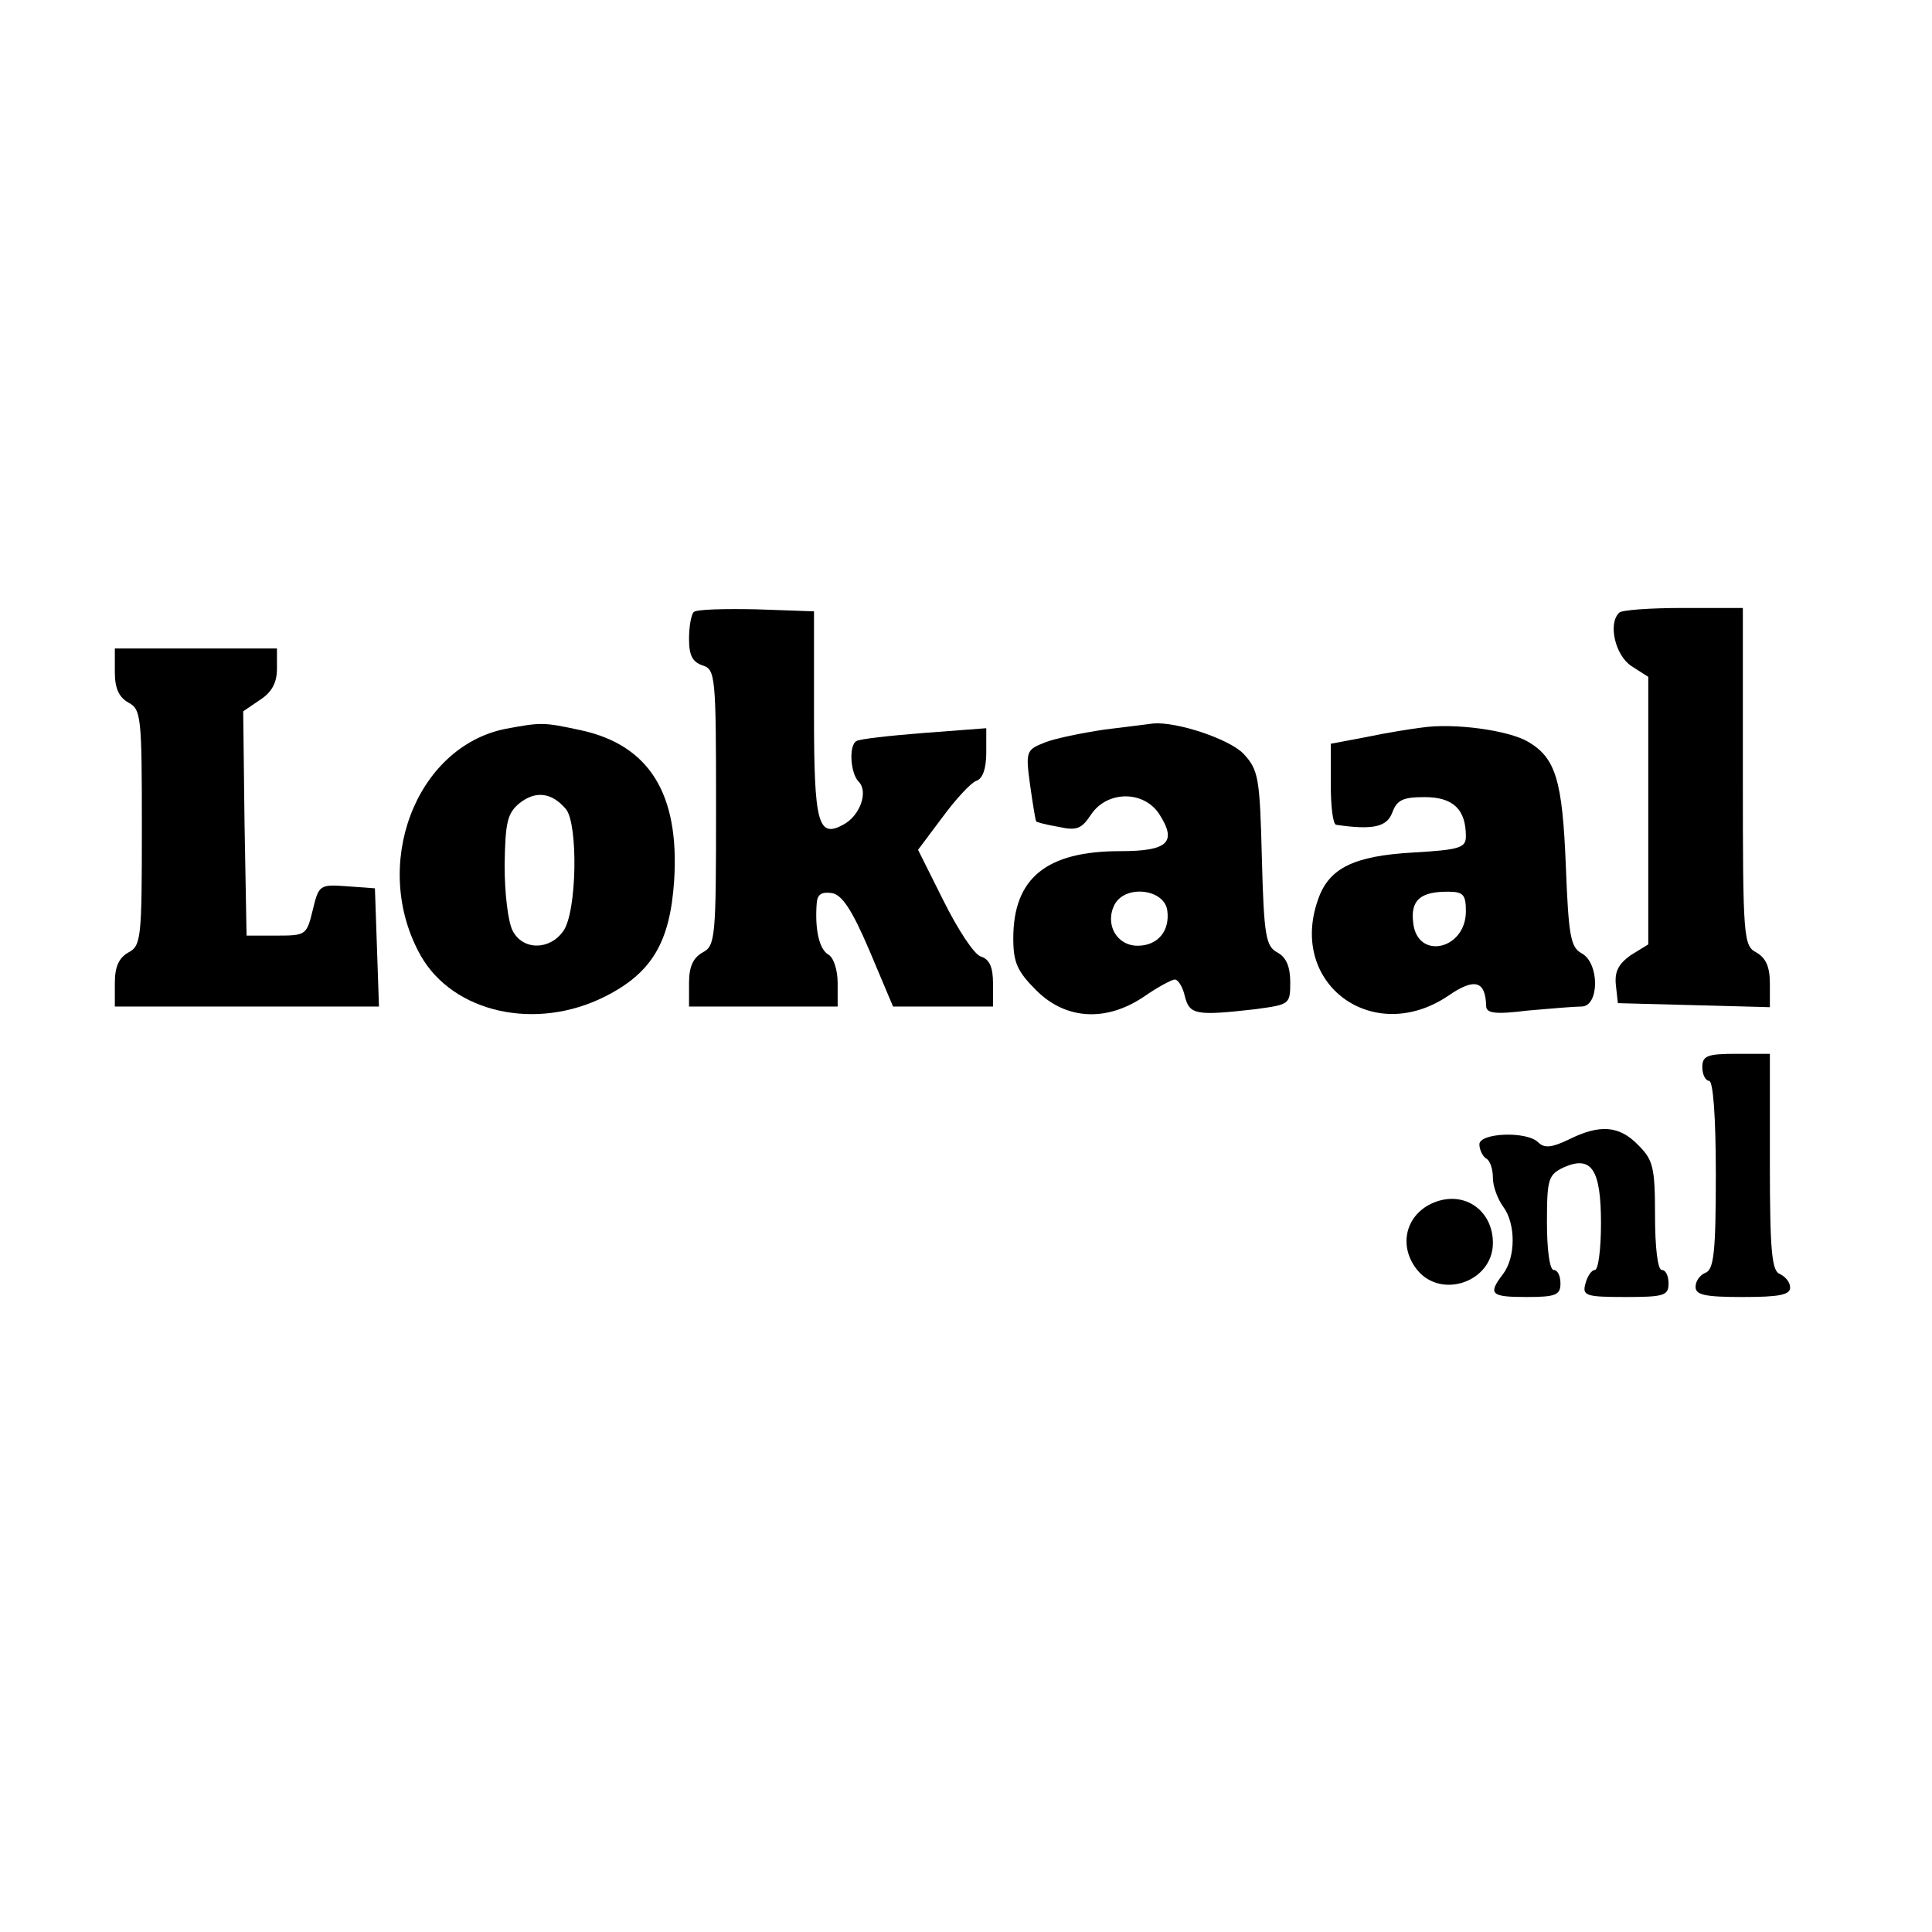
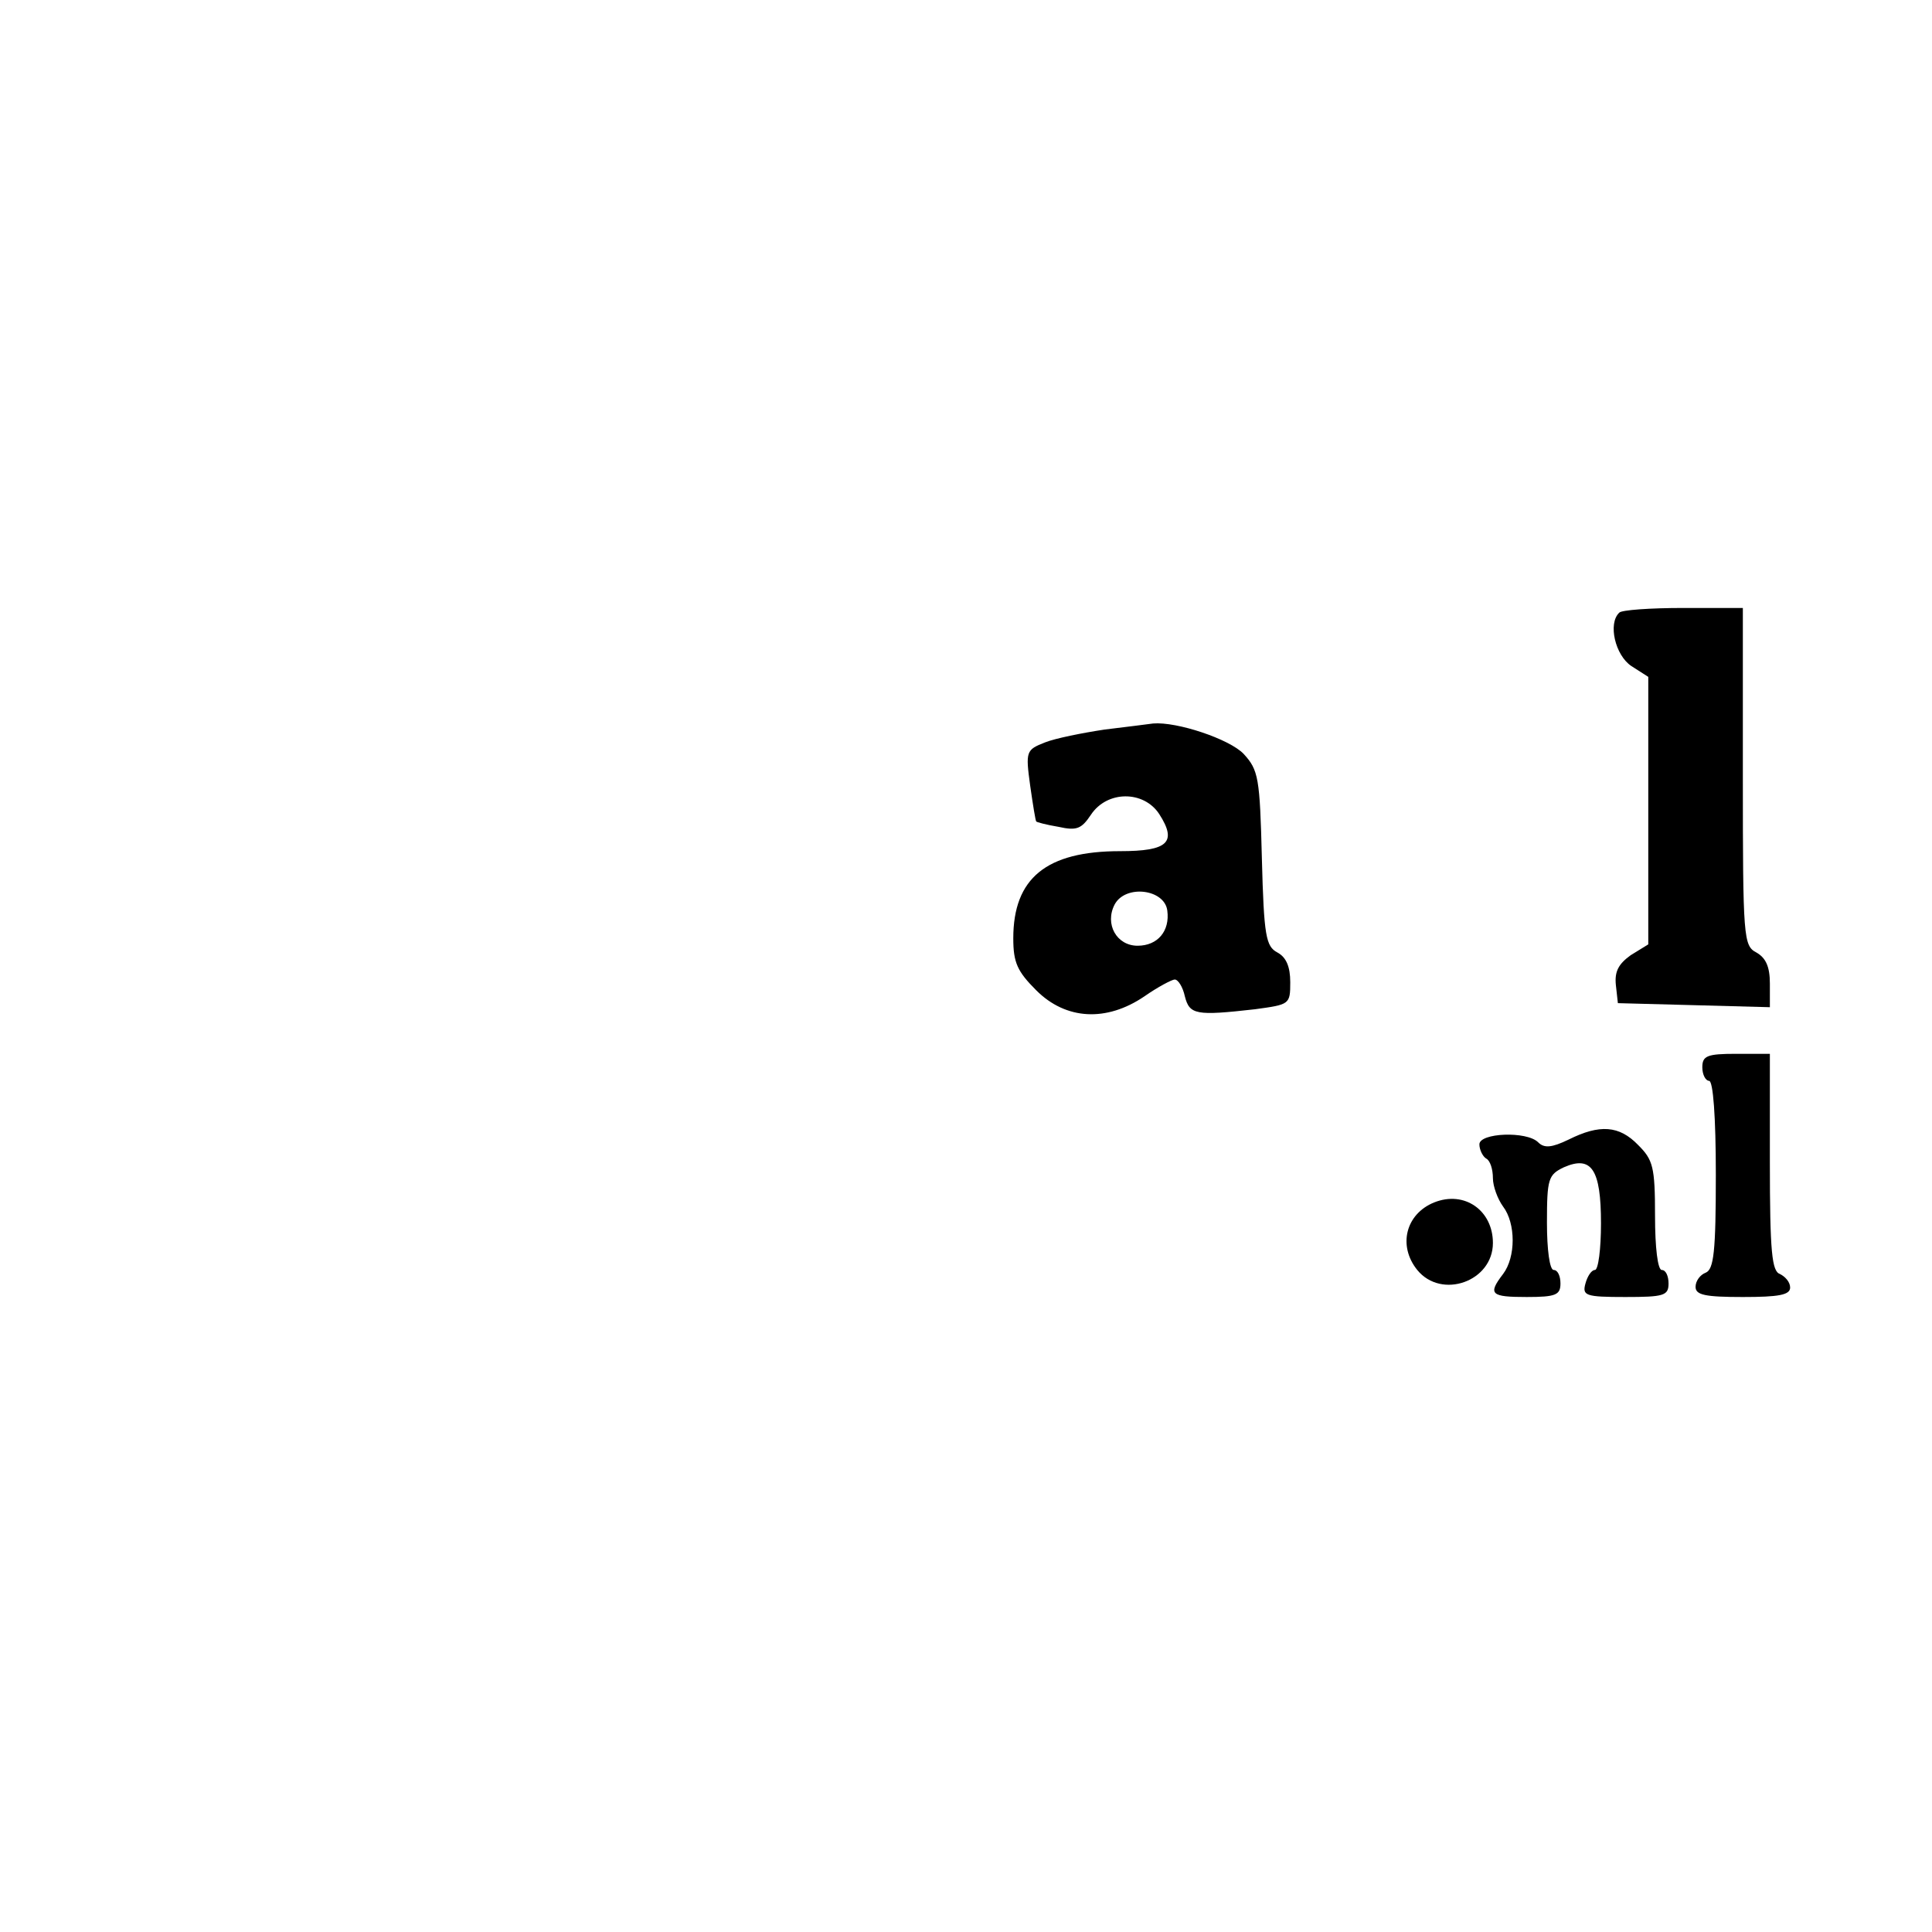
<svg xmlns="http://www.w3.org/2000/svg" version="1.0" width="286pt" height="286pt" viewBox="0 0 286 286" preserveAspectRatio="xMidYMid meet">
  <g transform="translate(0,286) scale(0.1,-0.1)" fill="#000000" stroke="none">
-     <path d="M1027 1954 c-4 -4 -7 -22 -7 -40 0 -24 5 -34 20 -39 19 -6 20 -15 20 -210 0 -194 -1 -205 -20 -215 -14 -8 -20 -21 -20 -45 l0 -35 110 0 110 0 0 35 c0 19 -6 38 -14 42 -13 8 -20 36 -17 76 1 13 7 17 22 15 15 -2 30 -24 56 -85 l35 -83 74 0 74 0 0 34 c0 24 -5 36 -18 40 -10 3 -34 40 -55 82 l-38 76 36 48 c19 26 42 51 50 54 10 3 15 19 15 42 l0 36 -92 -7 c-51 -4 -96 -9 -100 -12 -12 -6 -9 -48 3 -60 15 -15 2 -51 -23 -64 -37 -20 -43 2 -43 164 l0 152 -85 3 c-47 1 -89 0 -93 -4z" />
    <path d="M2397 1953 c-17 -16 -6 -63 18 -79 l25 -16 0 -198 0 -198 -26 -16 c-18 -13 -24 -24 -22 -44 l3 -27 113 -3 112 -3 0 35 c0 25 -6 38 -20 46 -19 10 -20 21 -20 260 l0 250 -88 0 c-49 0 -92 -3 -95 -7z" />
-     <path d="M170 1865 c0 -24 6 -37 20 -45 19 -10 20 -21 20 -185 0 -164 -1 -175 -20 -185 -14 -8 -20 -21 -20 -45 l0 -35 195 0 196 0 -3 88 -3 87 -41 3 c-41 3 -42 2 -51 -35 -9 -37 -10 -38 -53 -38 l-45 0 -3 166 -2 166 25 17 c17 11 25 25 25 46 l0 30 -120 0 -120 0 0 -35z" />
-     <path d="M748 1781 c-133 -27 -200 -203 -125 -336 48 -84 170 -112 273 -60 69 35 96 80 102 172 8 128 -37 200 -138 222 -56 12 -58 12 -112 2z m90 -119 c18 -23 16 -152 -4 -180 -20 -29 -60 -29 -75 0 -7 13 -12 56 -12 97 1 64 4 77 22 92 24 19 48 16 69 -9z" />
    <path d="M1635 1780 c-33 -5 -73 -13 -88 -19 -28 -11 -29 -13 -22 -64 4 -28 8 -53 9 -53 0 -1 15 -5 33 -8 27 -6 34 -3 48 18 24 36 78 36 101 1 27 -42 13 -55 -58 -55 -109 0 -158 -40 -158 -129 0 -36 6 -49 34 -77 44 -44 104 -47 160 -9 20 14 41 25 45 25 5 0 12 -11 15 -25 7 -27 16 -29 104 -19 51 7 52 7 52 40 0 23 -6 37 -19 44 -17 9 -20 24 -23 139 -3 120 -5 131 -27 155 -21 22 -99 48 -134 45 -7 -1 -39 -5 -72 -9z m93 -268 c4 -30 -14 -52 -44 -52 -31 0 -49 32 -34 61 16 30 74 23 78 -9z" />
-     <path d="M2105 1783 c-16 -2 -54 -8 -82 -14 l-53 -10 0 -60 c0 -32 3 -59 8 -60 55 -8 75 -3 83 18 7 19 16 23 48 23 42 0 61 -18 61 -58 0 -17 -9 -20 -78 -24 -88 -5 -125 -23 -141 -70 -44 -125 82 -217 193 -142 39 27 55 22 56 -15 0 -11 13 -13 61 -7 34 3 70 6 80 6 27 0 27 65 0 79 -16 9 -19 26 -23 128 -5 128 -15 161 -56 185 -29 17 -109 28 -157 21z m65 -272 c0 -57 -72 -73 -78 -17 -4 33 10 46 51 46 23 0 27 -4 27 -29z" />
    <path d="M2520 1280 c0 -11 5 -20 10 -20 6 0 10 -53 10 -139 0 -114 -3 -140 -15 -145 -8 -3 -15 -12 -15 -21 0 -12 14 -15 70 -15 53 0 70 3 70 14 0 8 -7 16 -15 20 -12 4 -15 32 -15 166 l0 160 -50 0 c-43 0 -50 -3 -50 -20z" />
    <path d="M2322 1173 c-25 -12 -36 -13 -45 -4 -17 17 -87 14 -87 -3 0 -8 5 -18 10 -21 6 -3 10 -16 10 -29 0 -12 7 -31 15 -42 19 -25 19 -75 0 -100 -23 -30 -18 -34 35 -34 43 0 50 3 50 20 0 11 -4 20 -10 20 -6 0 -10 30 -10 70 0 65 2 71 25 82 41 18 55 -3 55 -83 0 -38 -4 -69 -9 -69 -5 0 -11 -9 -14 -20 -5 -18 0 -20 59 -20 57 0 64 2 64 20 0 11 -4 20 -10 20 -6 0 -10 33 -10 80 0 73 -3 83 -25 105 -28 29 -57 31 -103 8z" />
    <path d="M2123 1080 c-42 -17 -54 -64 -25 -100 36 -44 112 -17 112 40 0 48 -42 78 -87 60z" />
  </g>
</svg>